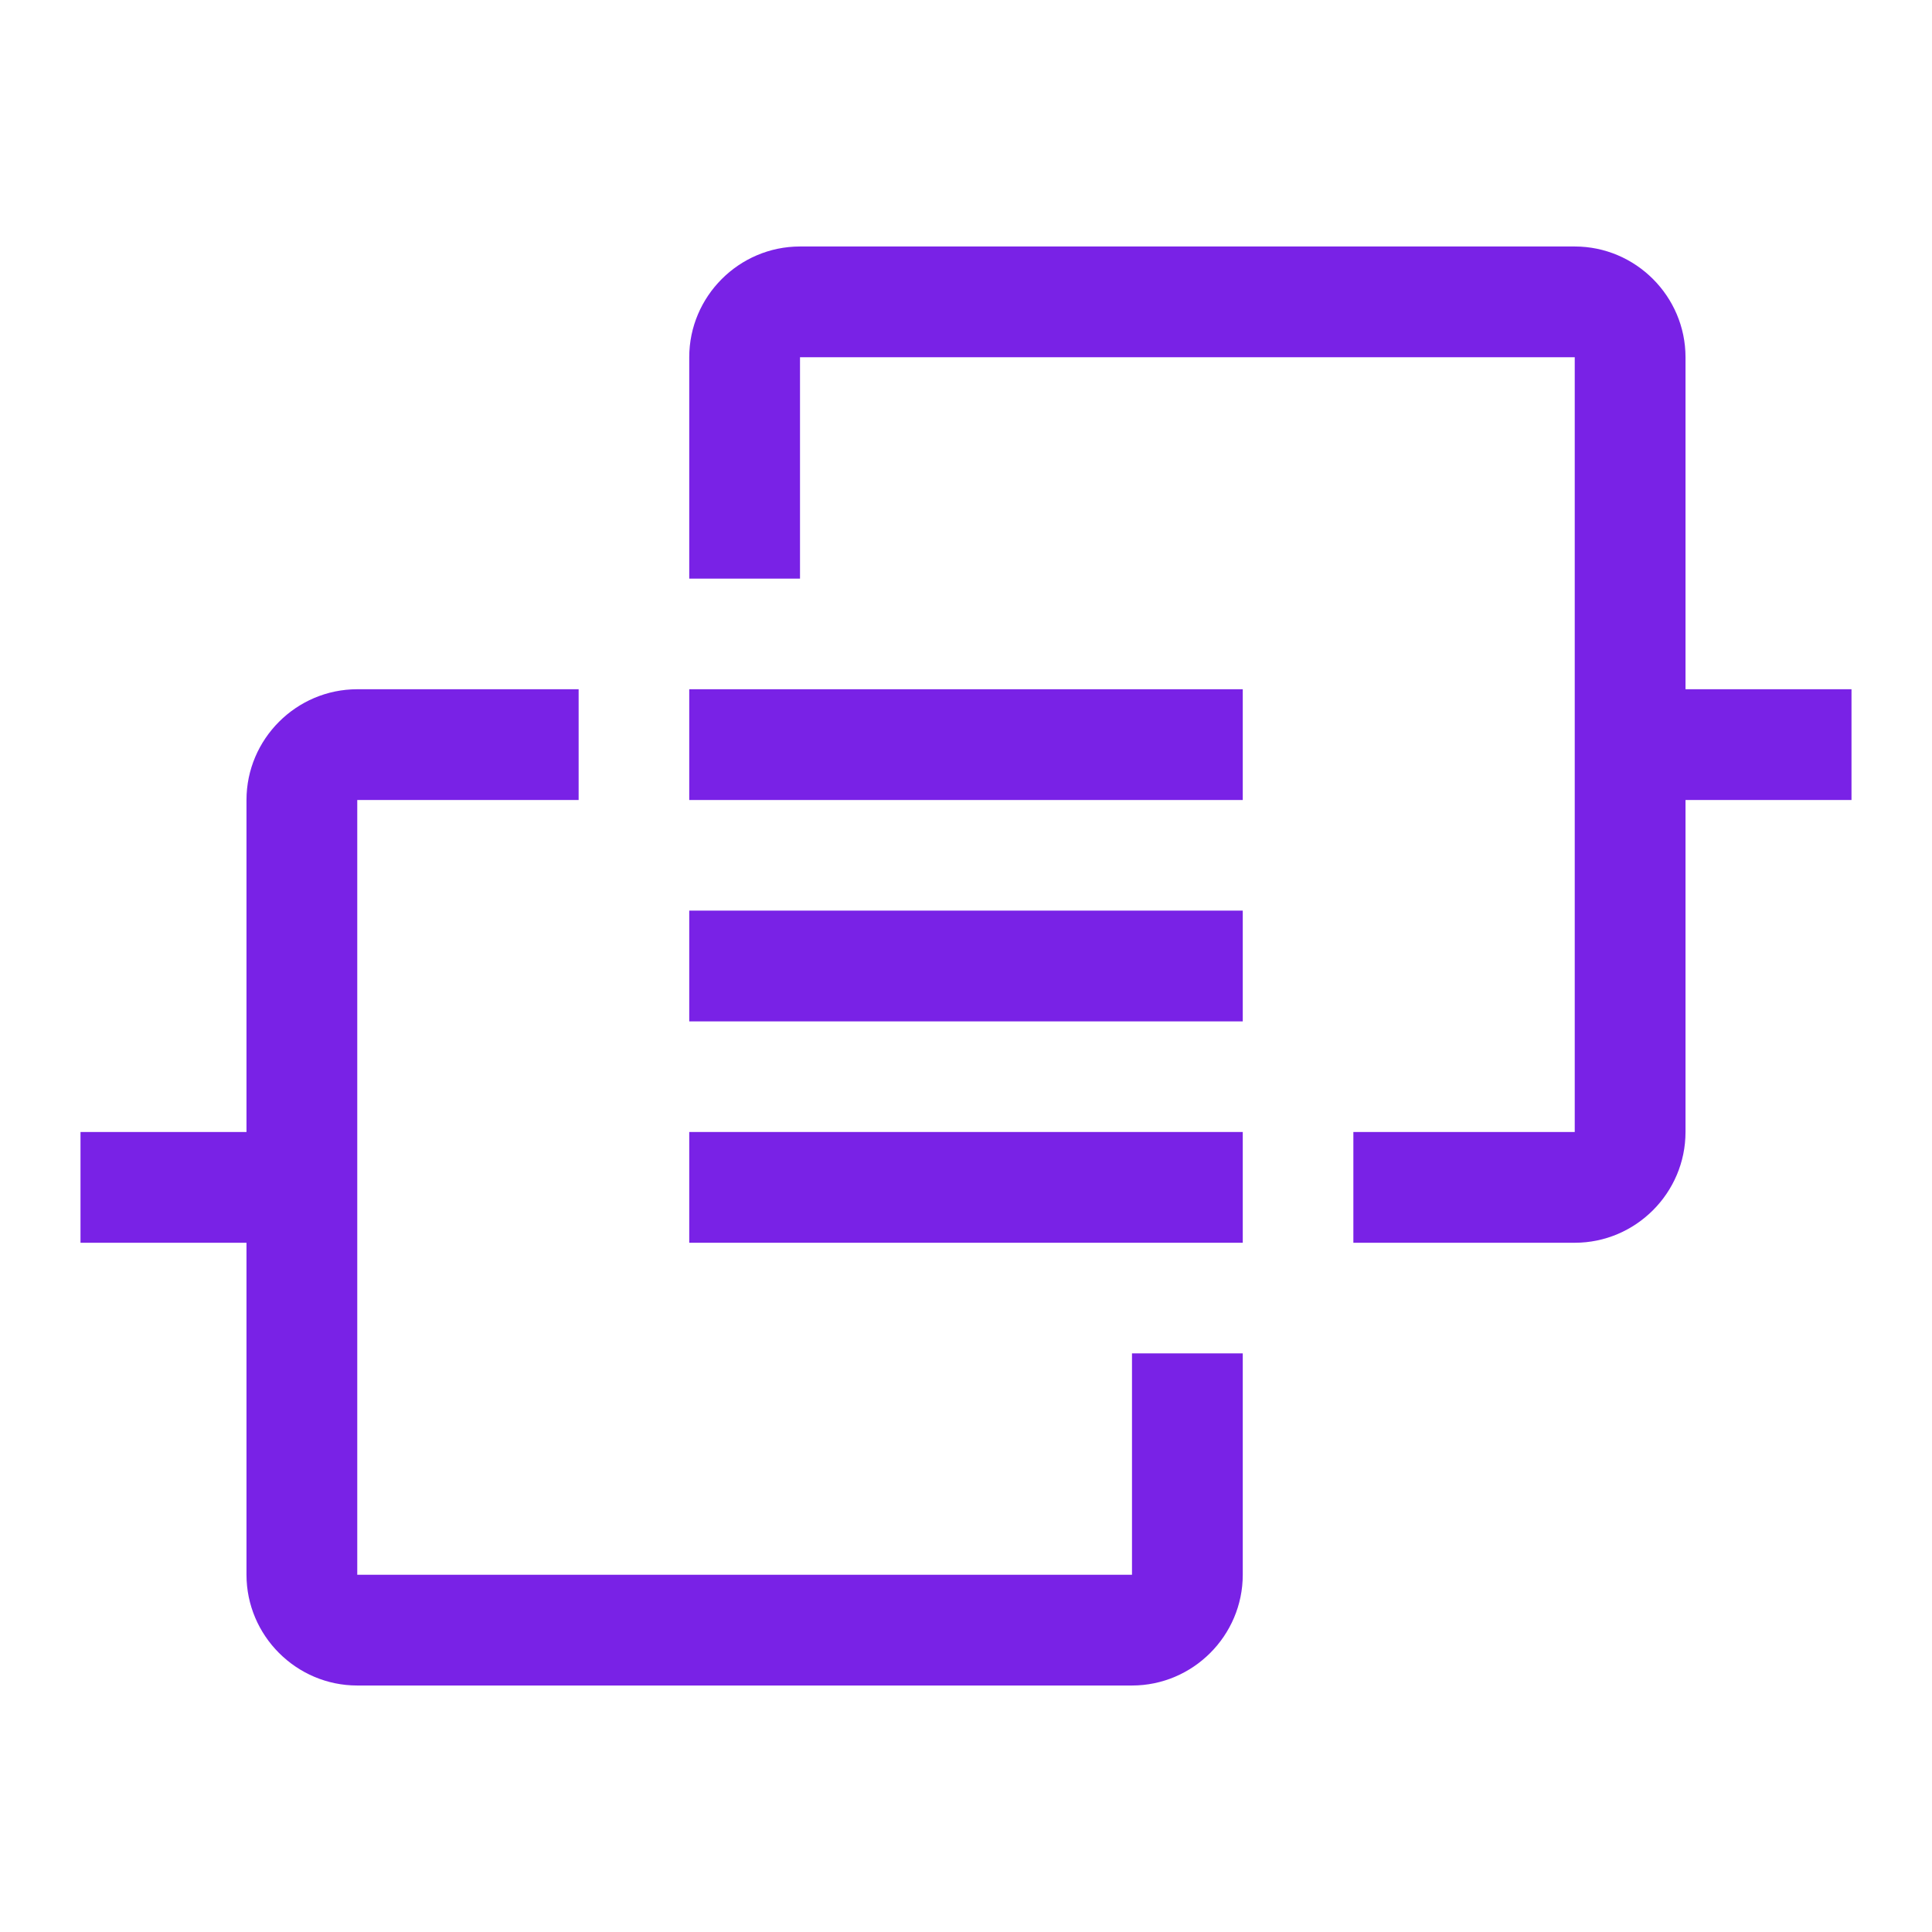
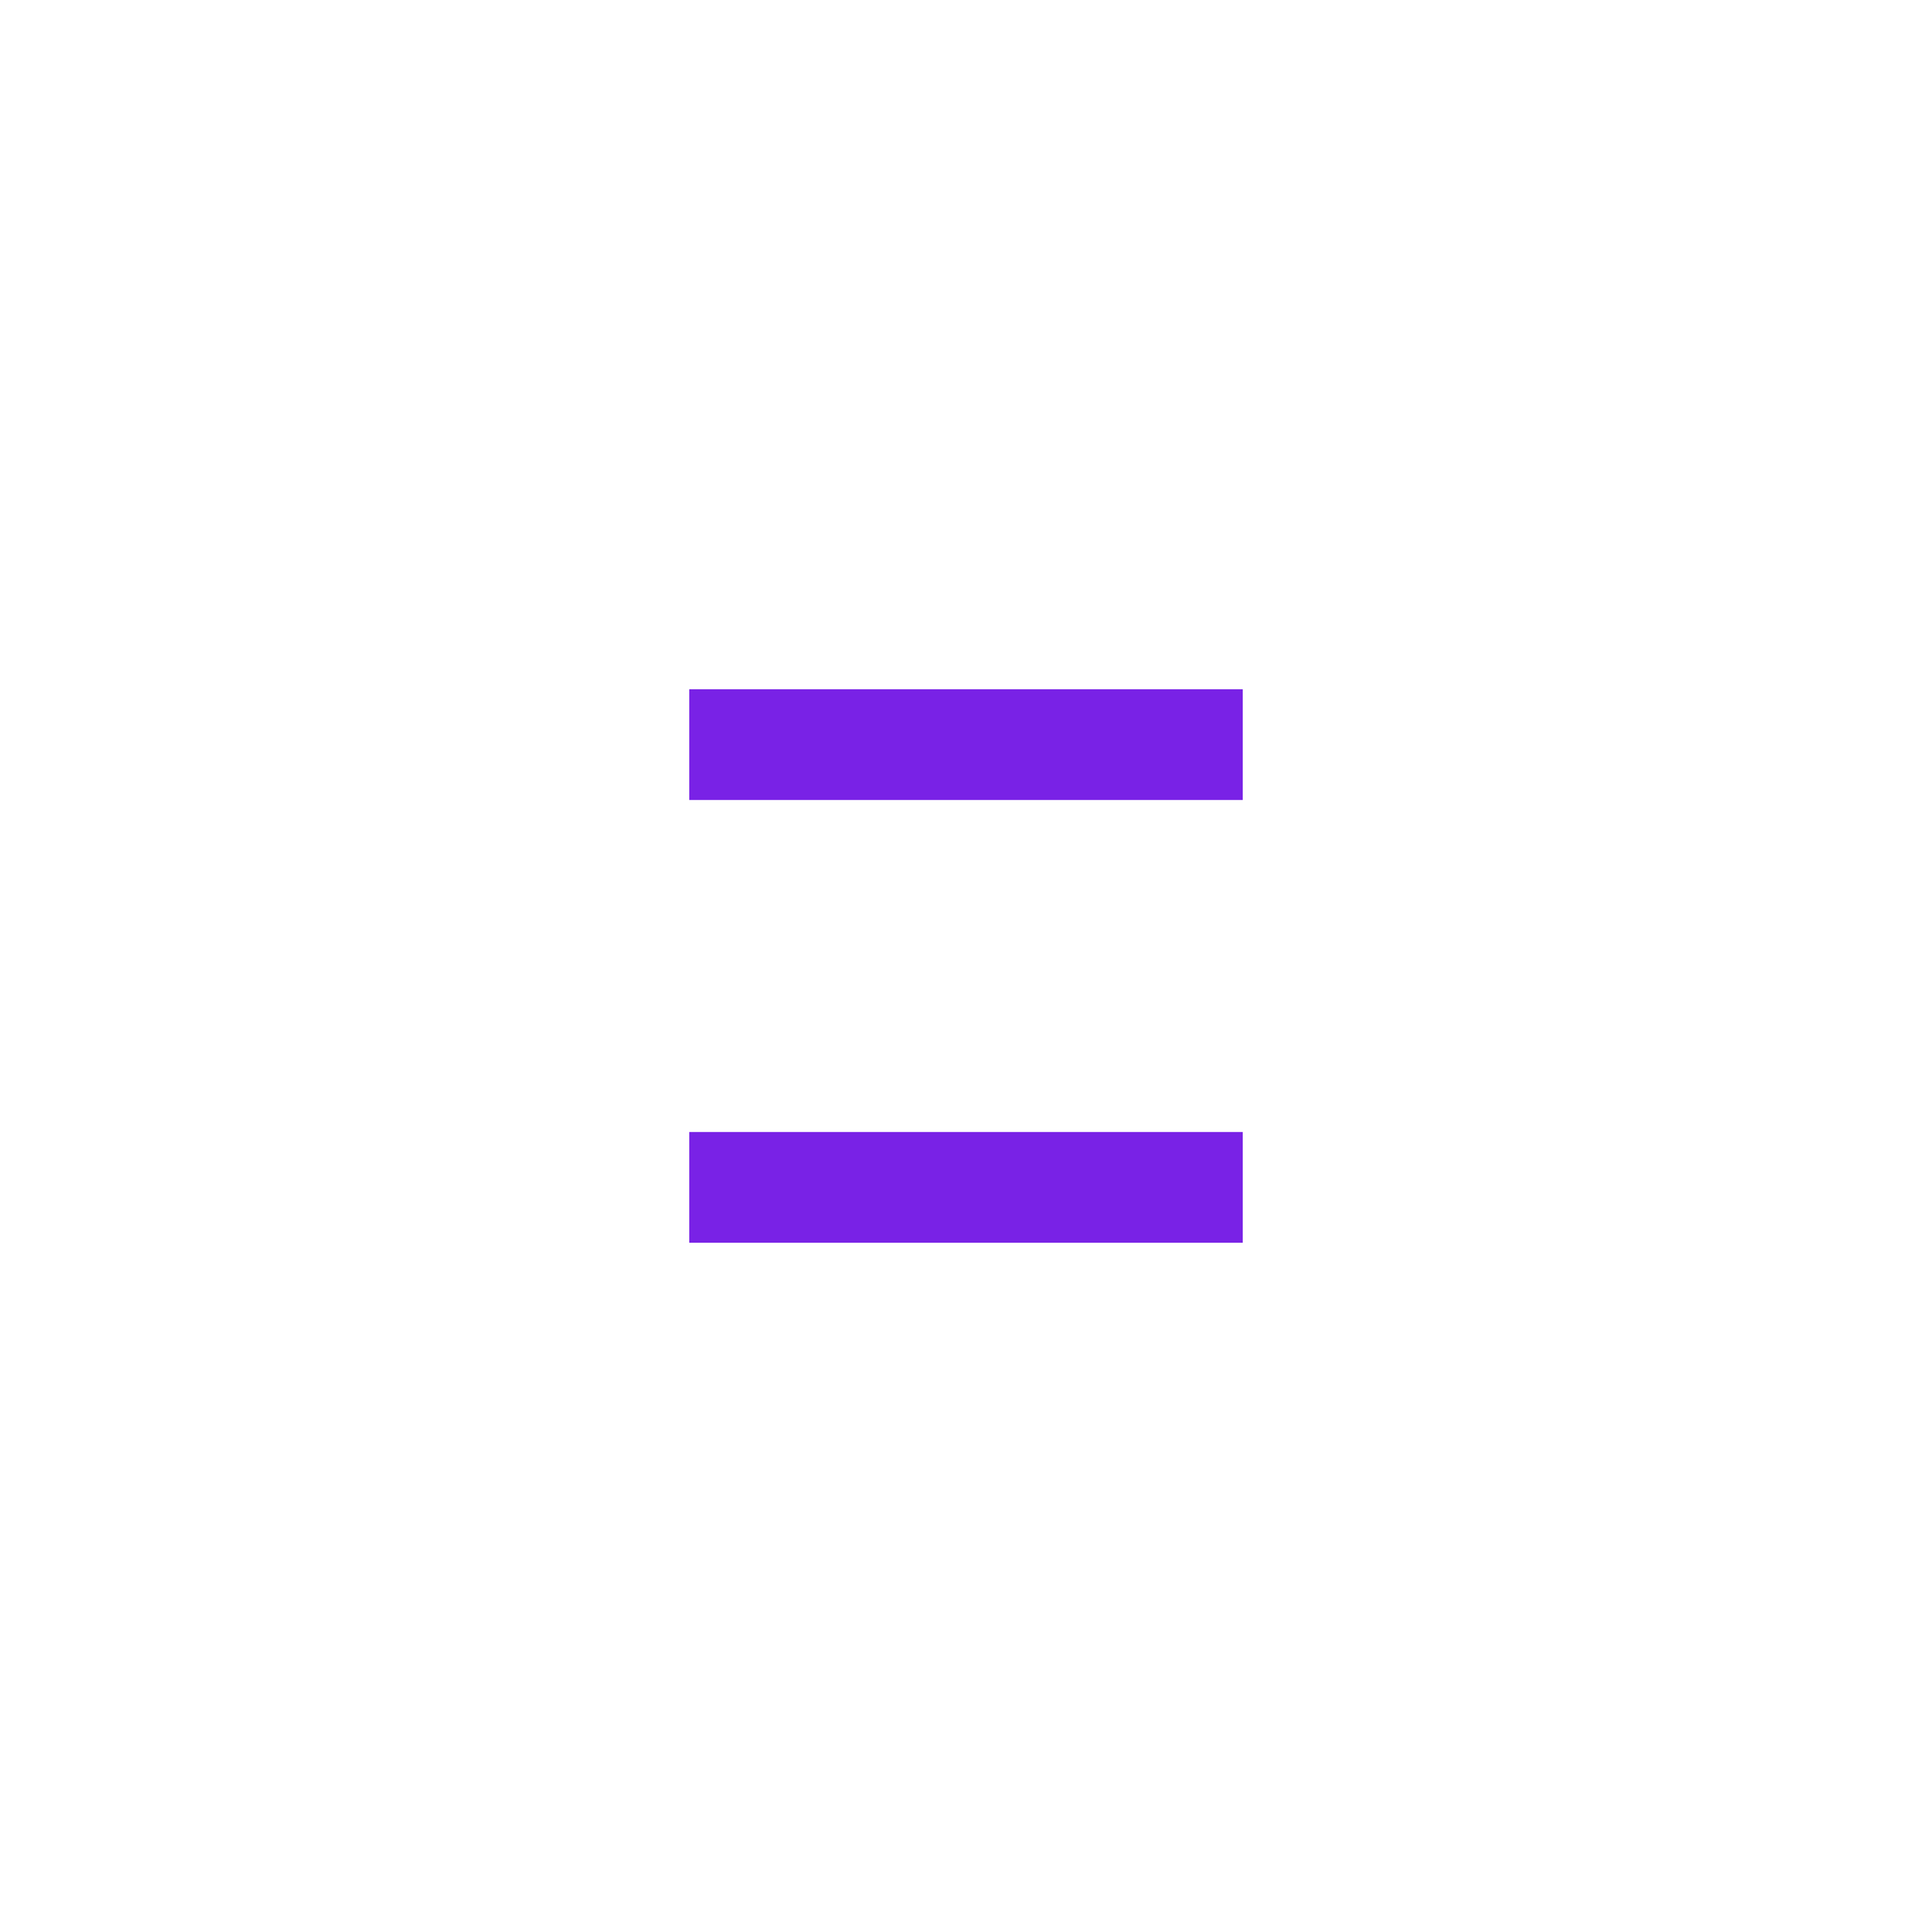
<svg xmlns="http://www.w3.org/2000/svg" width="24" height="24" viewBox="0 0 24 24" fill="none">
-   <path d="M14.062 19.562H4.438V9.938H7.188V8.562H4.438C3.681 8.562 3.062 9.181 3.062 9.938V14.062H1V15.438H3.062V19.562C3.062 20.319 3.681 20.938 4.438 20.938H14.062C14.819 20.938 15.438 20.319 15.438 19.562V16.812H14.062V19.562Z" fill="#7922E6" />
-   <path d="M8.562 14.062H15.438V15.438H8.562V14.062ZM8.562 11.312H15.438V12.688H8.562V11.312ZM8.562 8.562H15.438V9.938H8.562V8.562Z" fill="#7922E6" />
-   <path d="M20.938 8.562V4.438C20.938 3.681 20.319 3.062 19.562 3.062H9.938C9.181 3.062 8.562 3.681 8.562 4.438V7.188H9.938V4.438H19.562V14.062H16.812V15.438H19.562C20.319 15.438 20.938 14.819 20.938 14.062V9.938H23V8.562H20.938Z" fill="#7922E6" />
+   <path d="M8.562 14.062H15.438V15.438H8.562V14.062ZM8.562 11.312V12.688H8.562V11.312ZM8.562 8.562H15.438V9.938H8.562V8.562Z" fill="#7922E6" />
</svg>